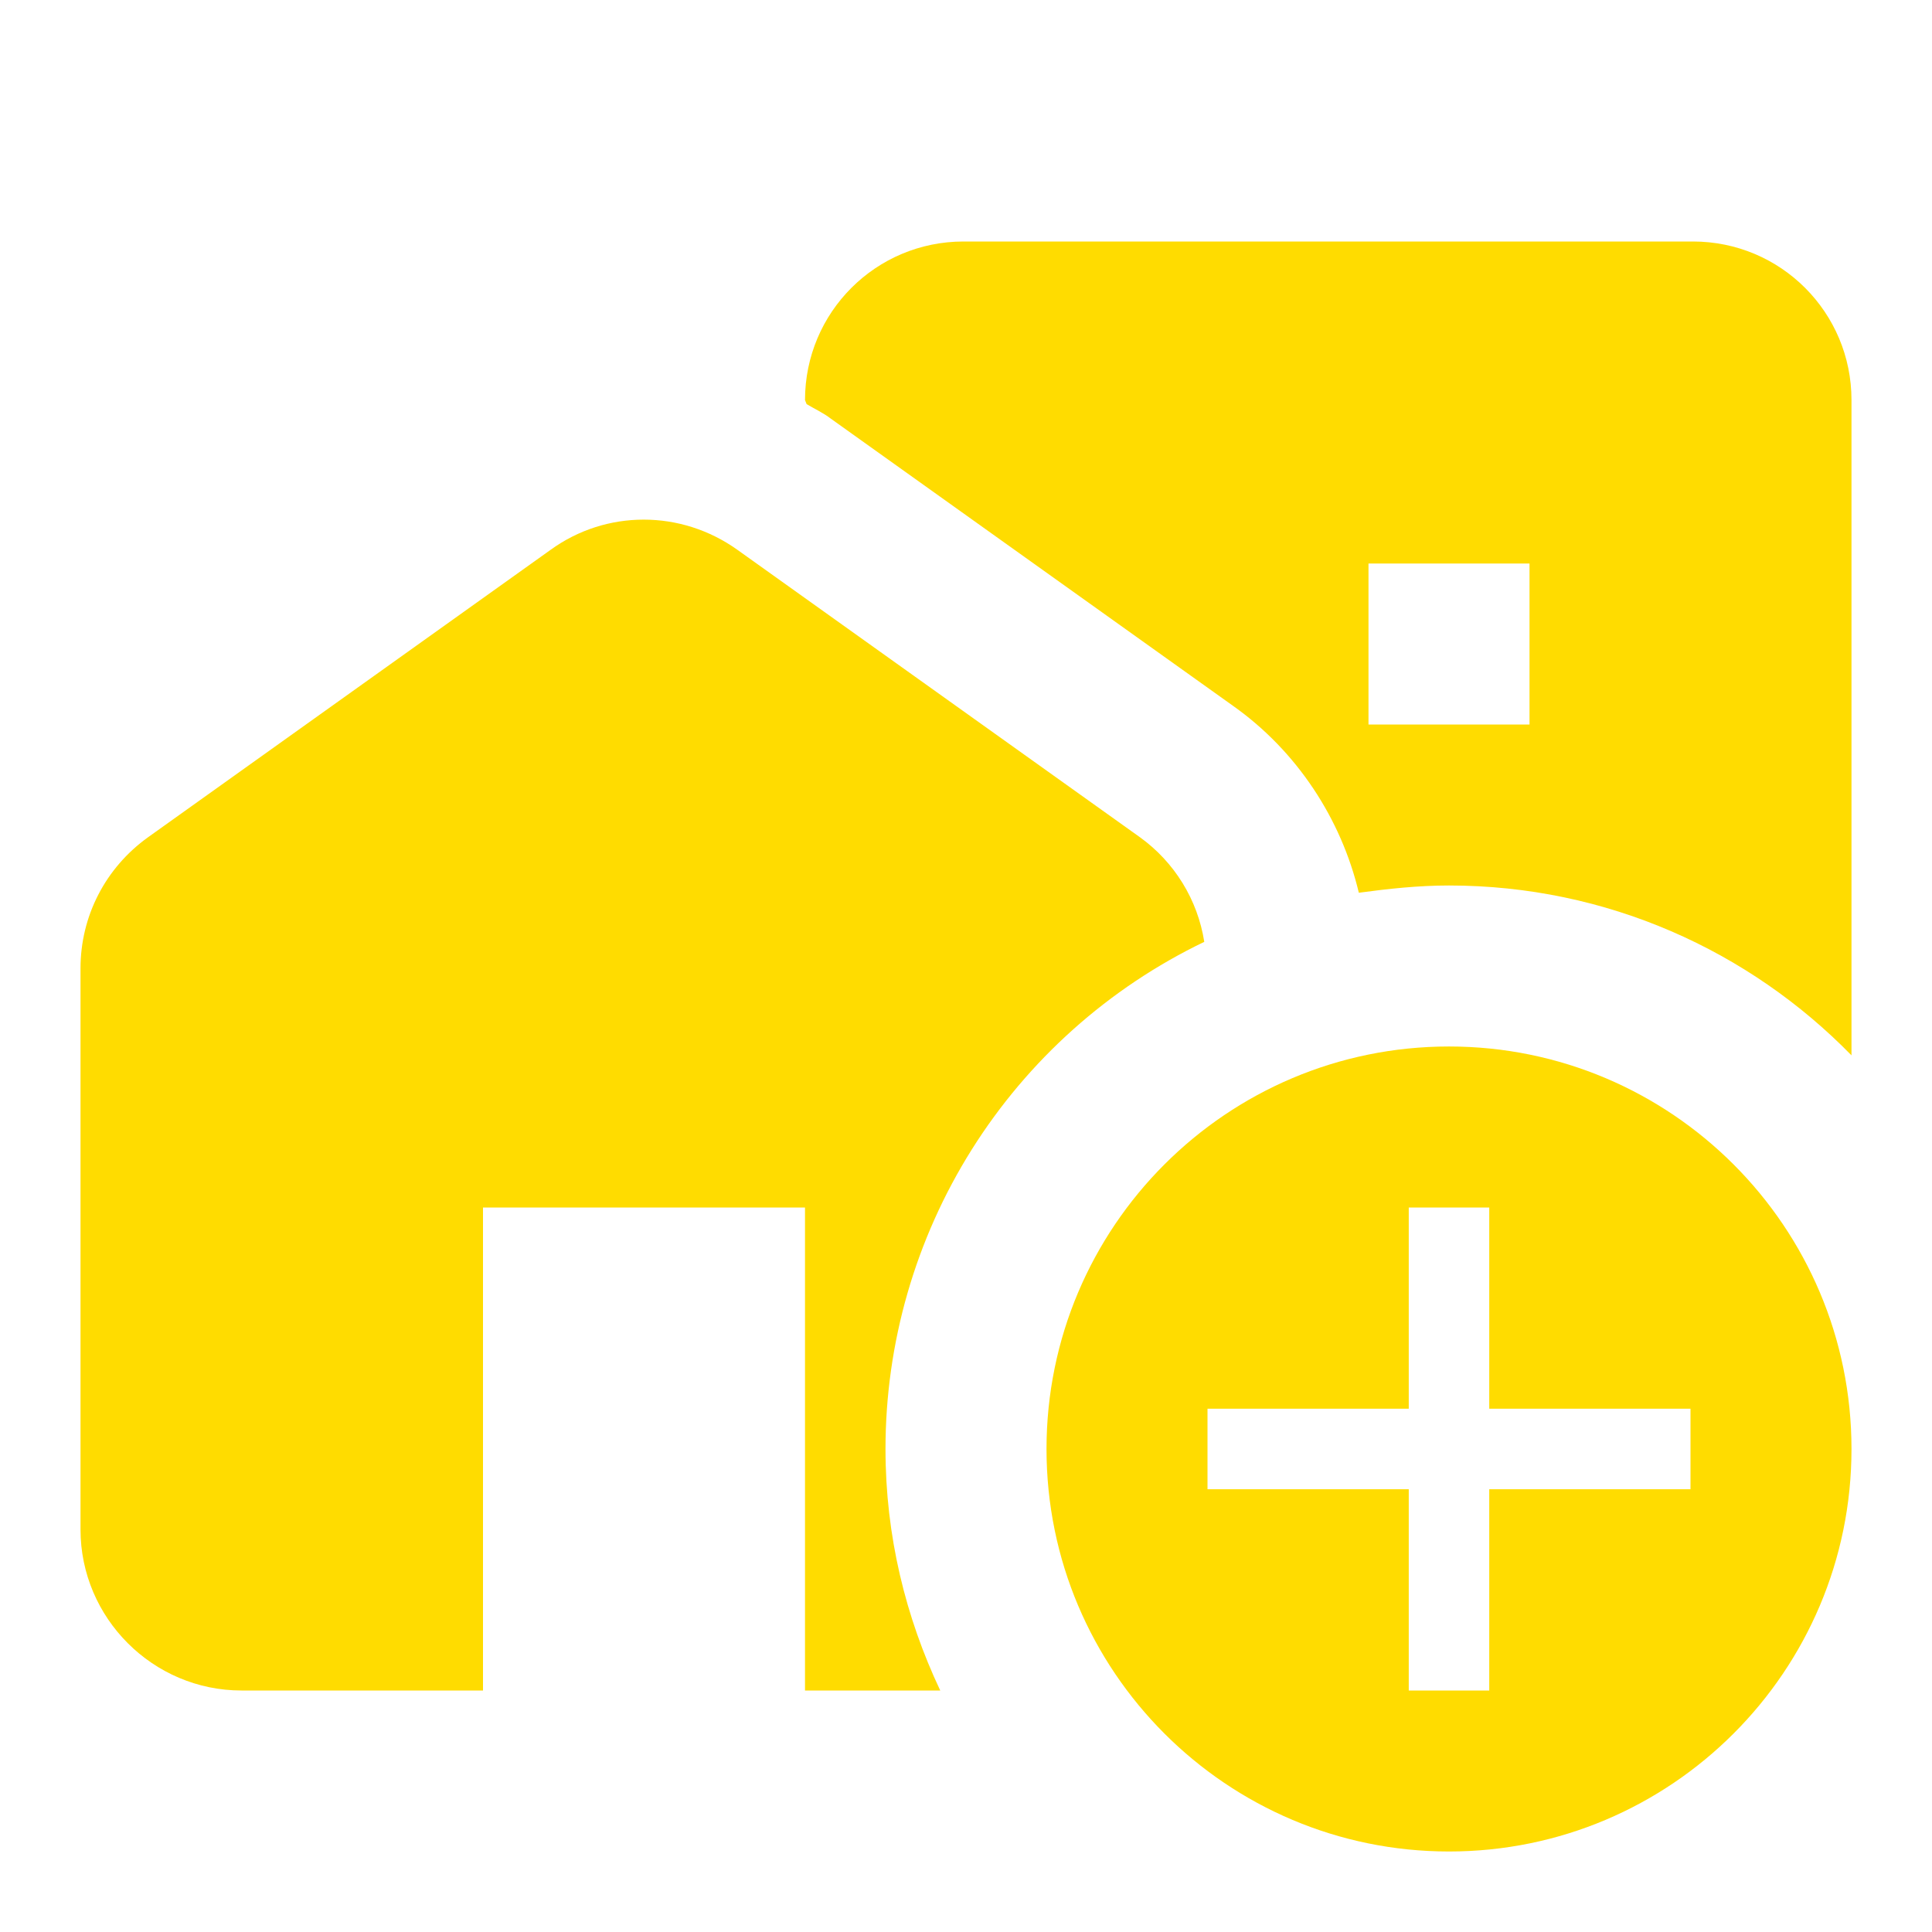
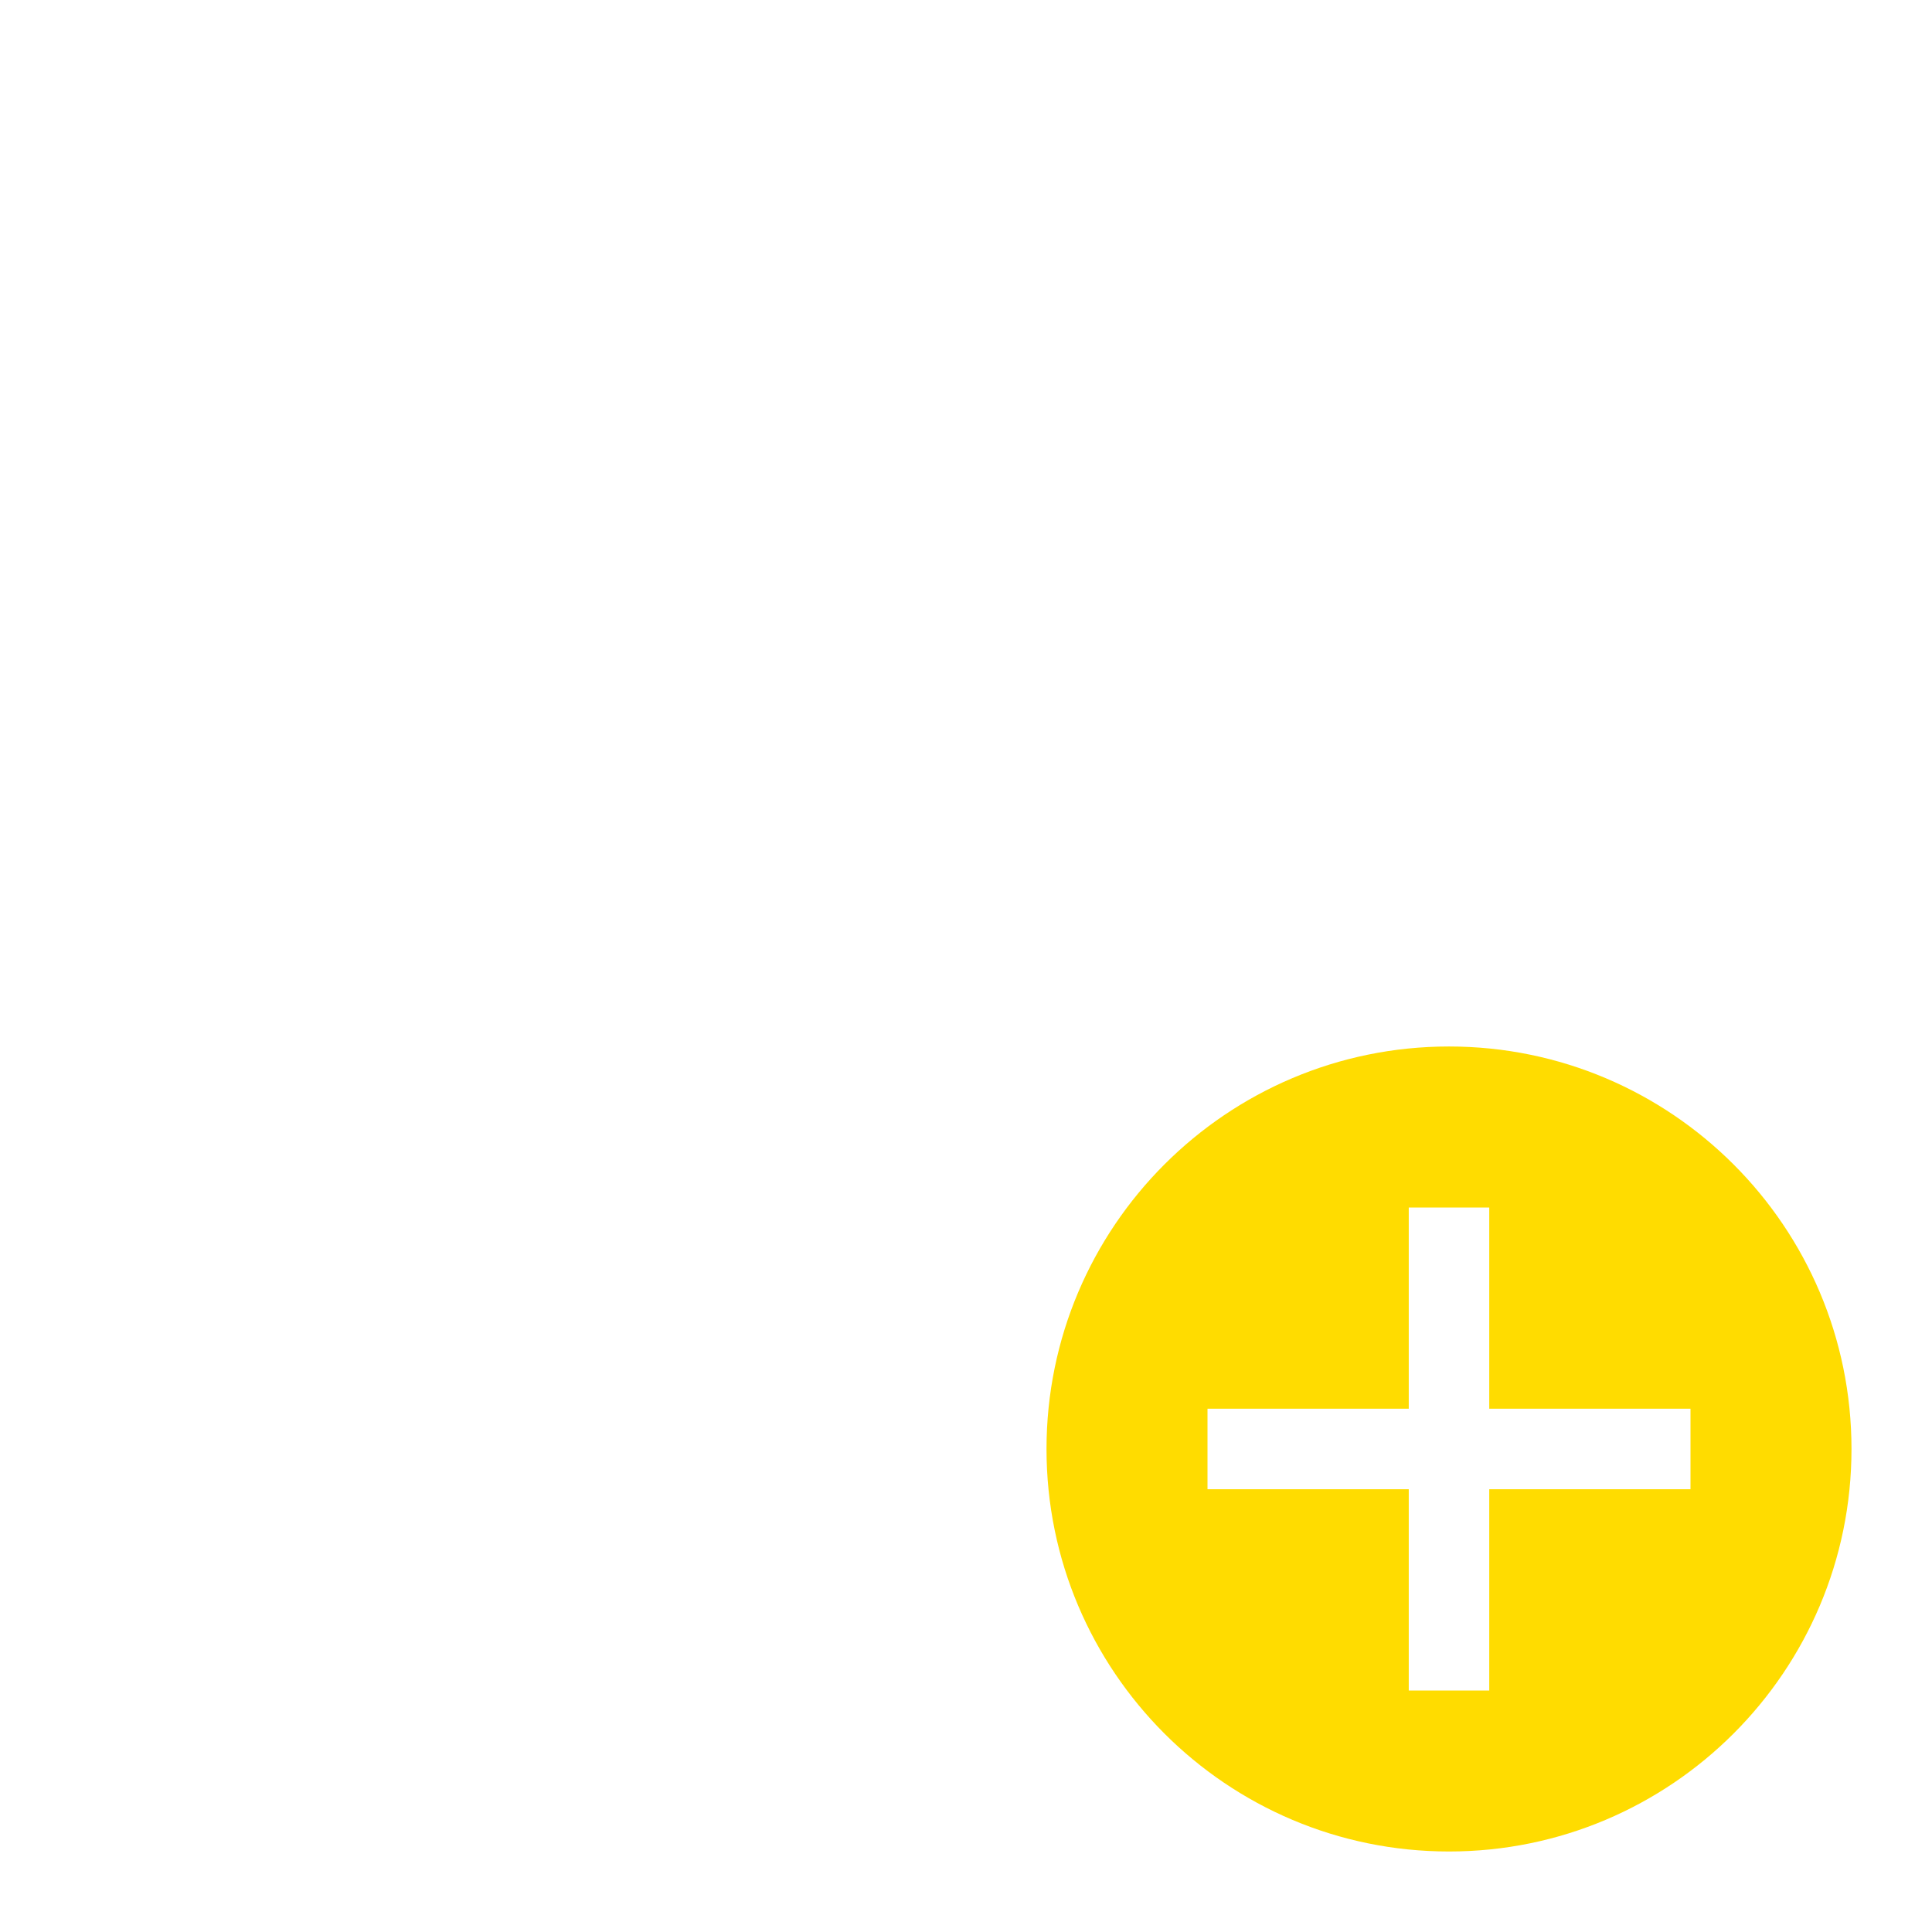
<svg xmlns="http://www.w3.org/2000/svg" width="100" height="100" viewBox="0 0 100 100" fill="none">
-   <path d="M62.333 48.75C62.164 47.672 61.782 46.637 61.21 45.708C60.638 44.778 59.886 43.971 59 43.333L38.167 28.458C35.25 26.375 31.375 26.375 28.5 28.458L7.667 43.333C5.458 44.917 4.167 47.417 4.167 50.125V79.167C4.167 83.75 7.917 87.5 12.5 87.5H25V62.5H41.667V87.5H48.667C46.875 83.708 45.833 79.5 45.833 75C45.833 69.515 47.381 64.141 50.3 59.497C53.219 54.853 57.39 51.128 62.333 48.75V48.75ZM95.833 54.625V20.708C95.833 16.167 92.167 12.5 87.625 12.5H49.875C45.333 12.5 41.667 16.167 41.667 20.708L41.75 20.917C42.167 21.167 42.625 21.375 43 21.667L63.833 36.542C67.125 38.875 69.417 42.375 70.333 46.208C71.875 46 73.417 45.833 75 45.833C83.167 45.833 90.542 49.208 95.833 54.625ZM70.833 29.167H79.167V37.5H70.833V29.167Z" fill="#FFDC00" />
  <path d="M95.833 75C95.833 63.5 86.5 54.166 75 54.166C63.5 54.166 54.167 63.5 54.167 75C54.167 86.5 63.5 95.833 75 95.833C86.5 95.833 95.833 86.5 95.833 75ZM72.917 87.5V77.083H62.5V72.916H72.917V62.5H77.083V72.916H87.5V77.083H77.083V87.5H72.917Z" fill="#FFDC00" />
</svg>